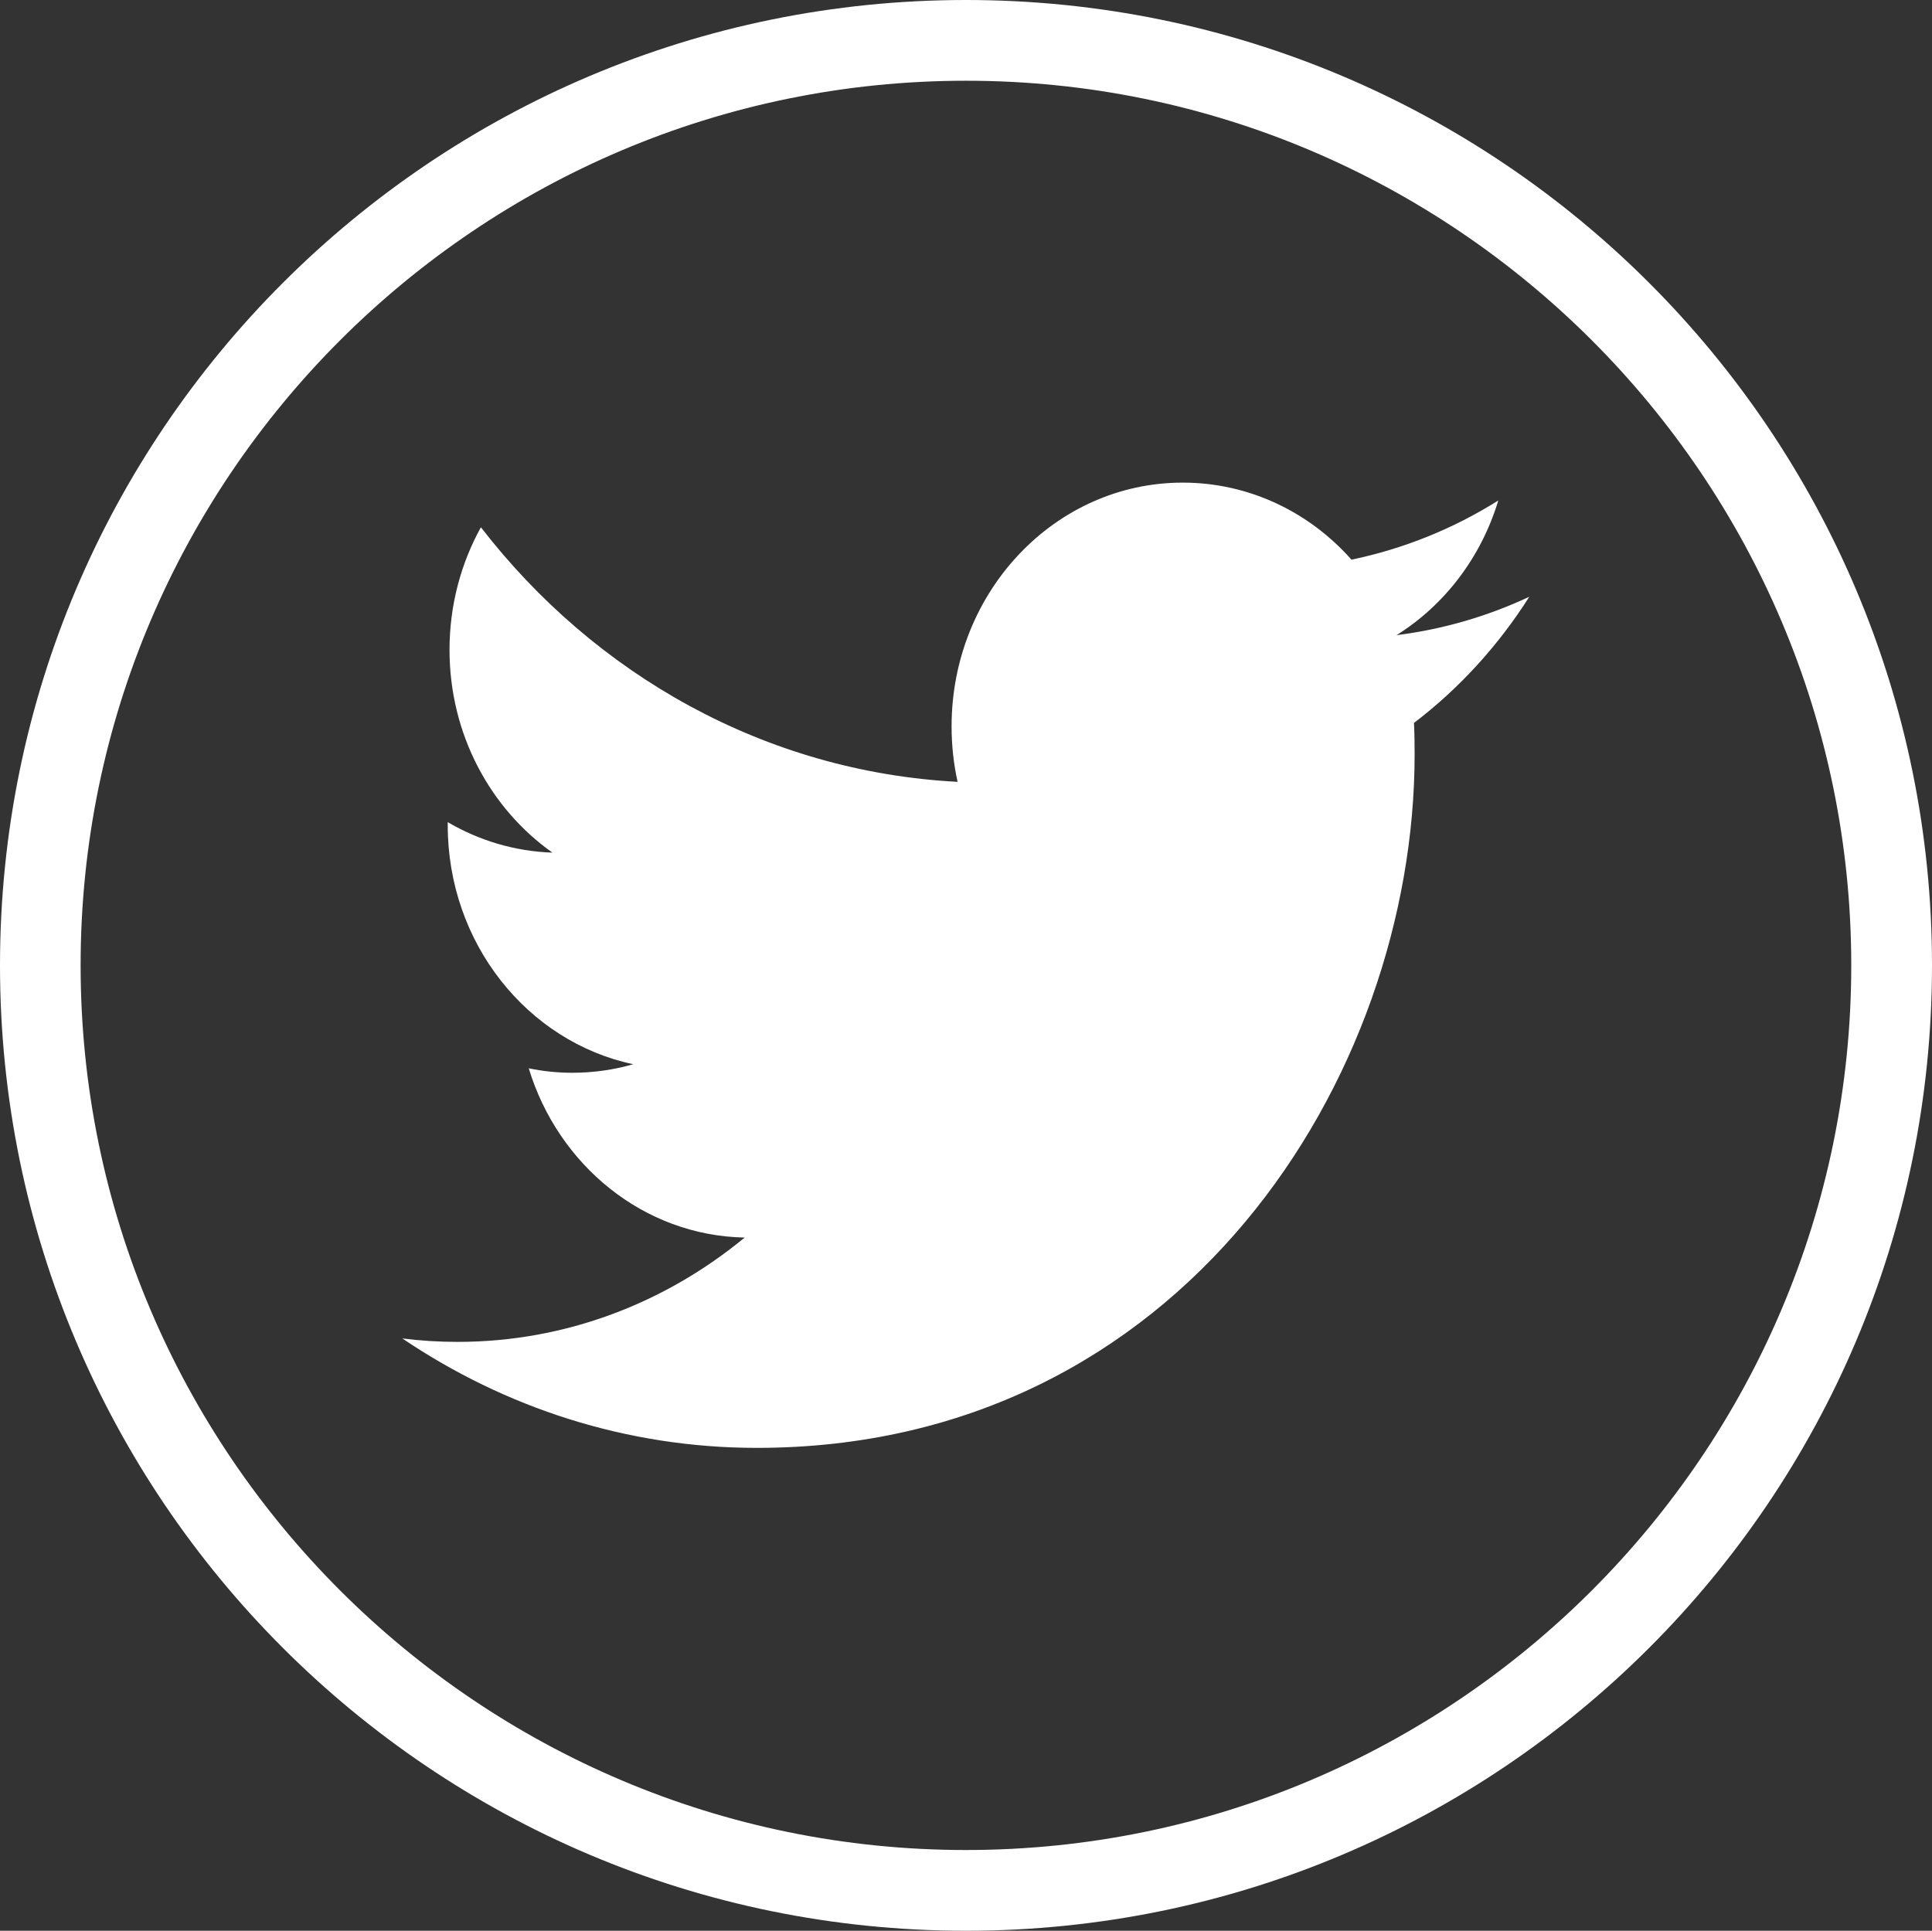
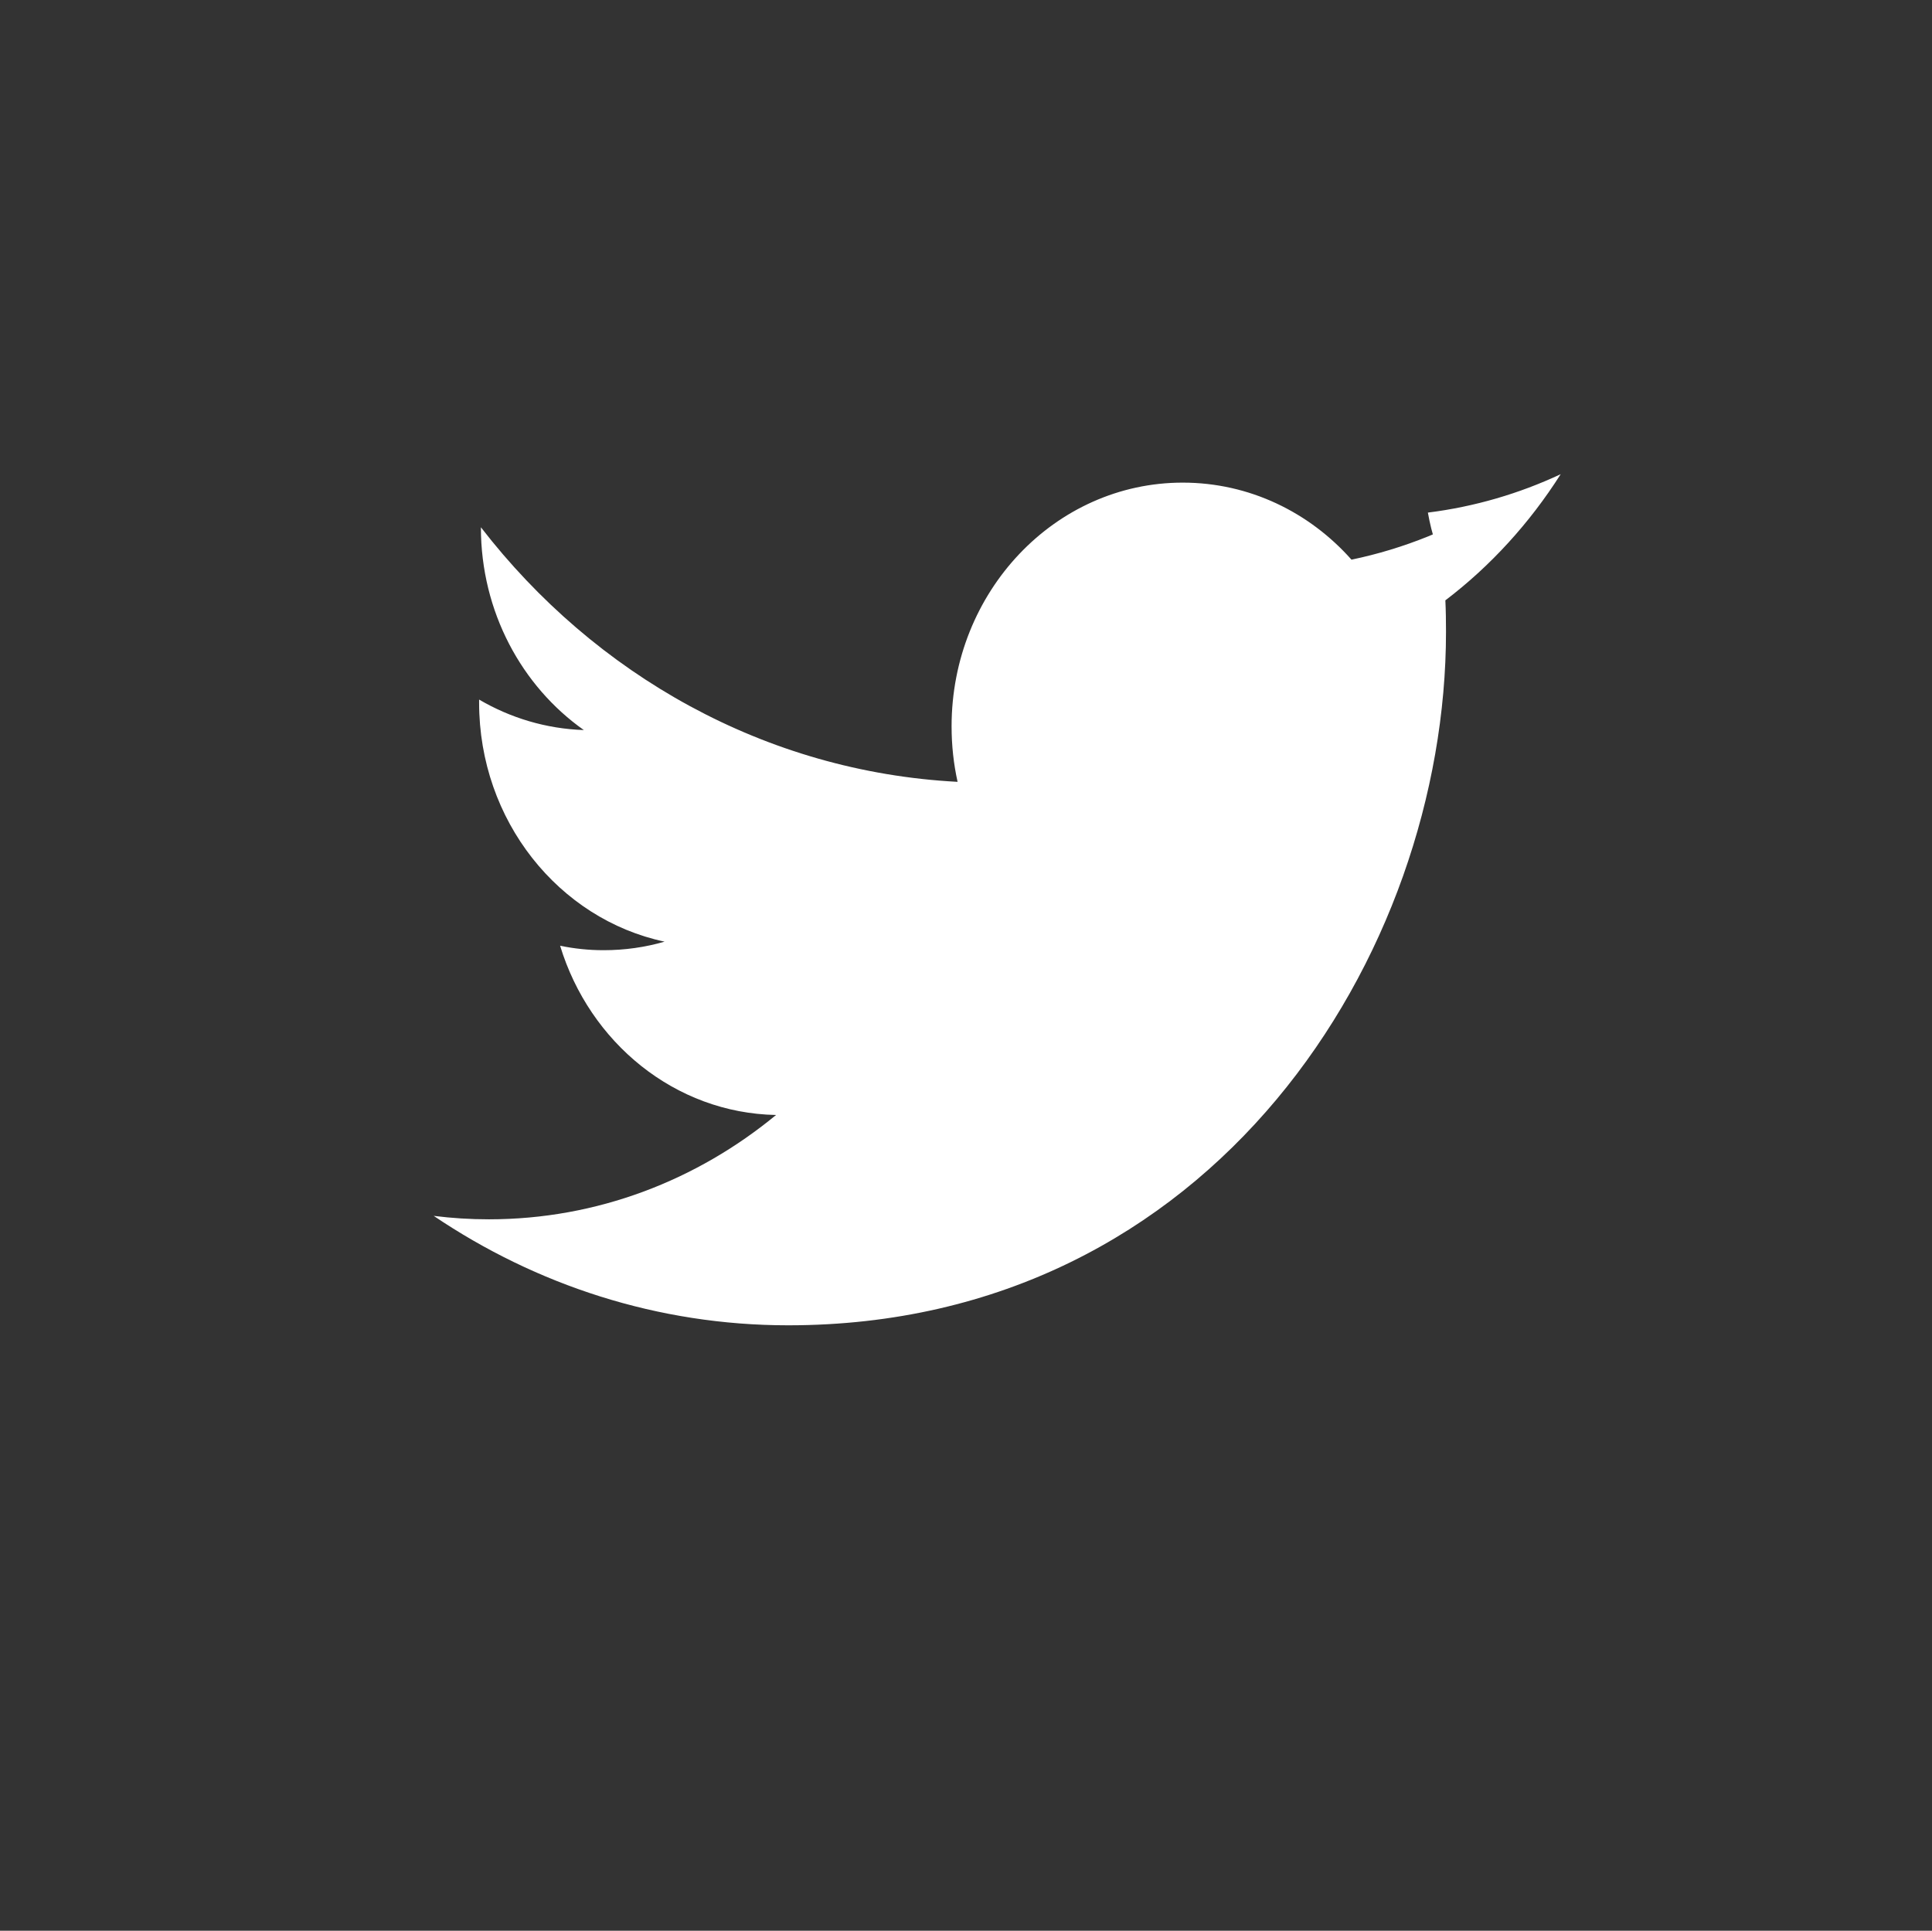
<svg xmlns="http://www.w3.org/2000/svg" version="1.1" id="Layer_1" x="0px" y="0px" viewBox="0 0 151.46 151.38" style="enable-background:new 0 0 151.46 151.38;" xml:space="preserve">
  <rect x="0" y="0" width="151.46" height="151.38" fill="#333333" stroke="none" />
  <style type="text/css">
	.st0{fill:#FFFFFF;}
</style>
  <g>
-     <path class="st0" d="M75.73,6.33c38.27,0,69.4,31.12,69.4,69.36s-31.13,69.36-69.4,69.36c-38.27,0-69.41-31.12-69.41-69.36   S37.46,6.33,75.73,6.33 M75.73,0C33.91,0,0,33.89,0,75.69c0,41.8,33.91,75.69,75.73,75.69c41.82,0,75.73-33.89,75.73-75.69   C151.46,33.89,117.55,0,75.73,0L75.73,0z" />
-   </g>
+     </g>
  <g>
-     <path class="st0" d="M117.46,39.24c-3.5,2.2-7.38,3.78-11.51,4.64c-3.3-3.72-8.01-6.04-13.23-6.04c-10.01,0-18.12,8.56-18.12,19.11   c0,1.5,0.16,2.95,0.47,4.35C60,60.51,46.64,52.91,37.7,41.34c-1.56,2.82-2.46,6.11-2.46,9.61c0,6.63,3.21,12.47,8.07,15.9   c-2.97-0.1-5.77-0.96-8.21-2.39c0,0.08,0,0.16,0,0.24c0,9.25,6.25,16.98,14.54,18.74c-1.52,0.44-3.12,0.67-4.78,0.67   c-1.17,0-2.3-0.12-3.41-0.35c2.31,7.59,9,13.12,16.93,13.27c-6.21,5.12-14.02,8.18-22.51,8.18c-1.47,0-2.9-0.09-4.33-0.27   c8.03,5.42,17.56,8.58,27.79,8.58c33.34,0,51.57-29.11,51.57-54.37c0-0.82-0.01-1.66-0.05-2.47c3.54-2.69,6.61-6.06,9.04-9.89   c-3.25,1.52-6.74,2.55-10.41,3.01C113.24,47.45,116.11,43.71,117.46,39.24z" />
+     <path class="st0" d="M117.46,39.24c-3.5,2.2-7.38,3.78-11.51,4.64c-3.3-3.72-8.01-6.04-13.23-6.04c-10.01,0-18.12,8.56-18.12,19.11   c0,1.5,0.16,2.95,0.47,4.35C60,60.51,46.64,52.91,37.7,41.34c0,6.63,3.21,12.47,8.07,15.9   c-2.97-0.1-5.77-0.96-8.21-2.39c0,0.08,0,0.16,0,0.24c0,9.25,6.25,16.98,14.54,18.74c-1.52,0.44-3.12,0.67-4.78,0.67   c-1.17,0-2.3-0.12-3.41-0.35c2.31,7.59,9,13.12,16.93,13.27c-6.21,5.12-14.02,8.18-22.51,8.18c-1.47,0-2.9-0.09-4.33-0.27   c8.03,5.42,17.56,8.58,27.79,8.58c33.34,0,51.57-29.11,51.57-54.37c0-0.82-0.01-1.66-0.05-2.47c3.54-2.69,6.61-6.06,9.04-9.89   c-3.25,1.52-6.74,2.55-10.41,3.01C113.24,47.45,116.11,43.71,117.46,39.24z" />
  </g>
</svg>